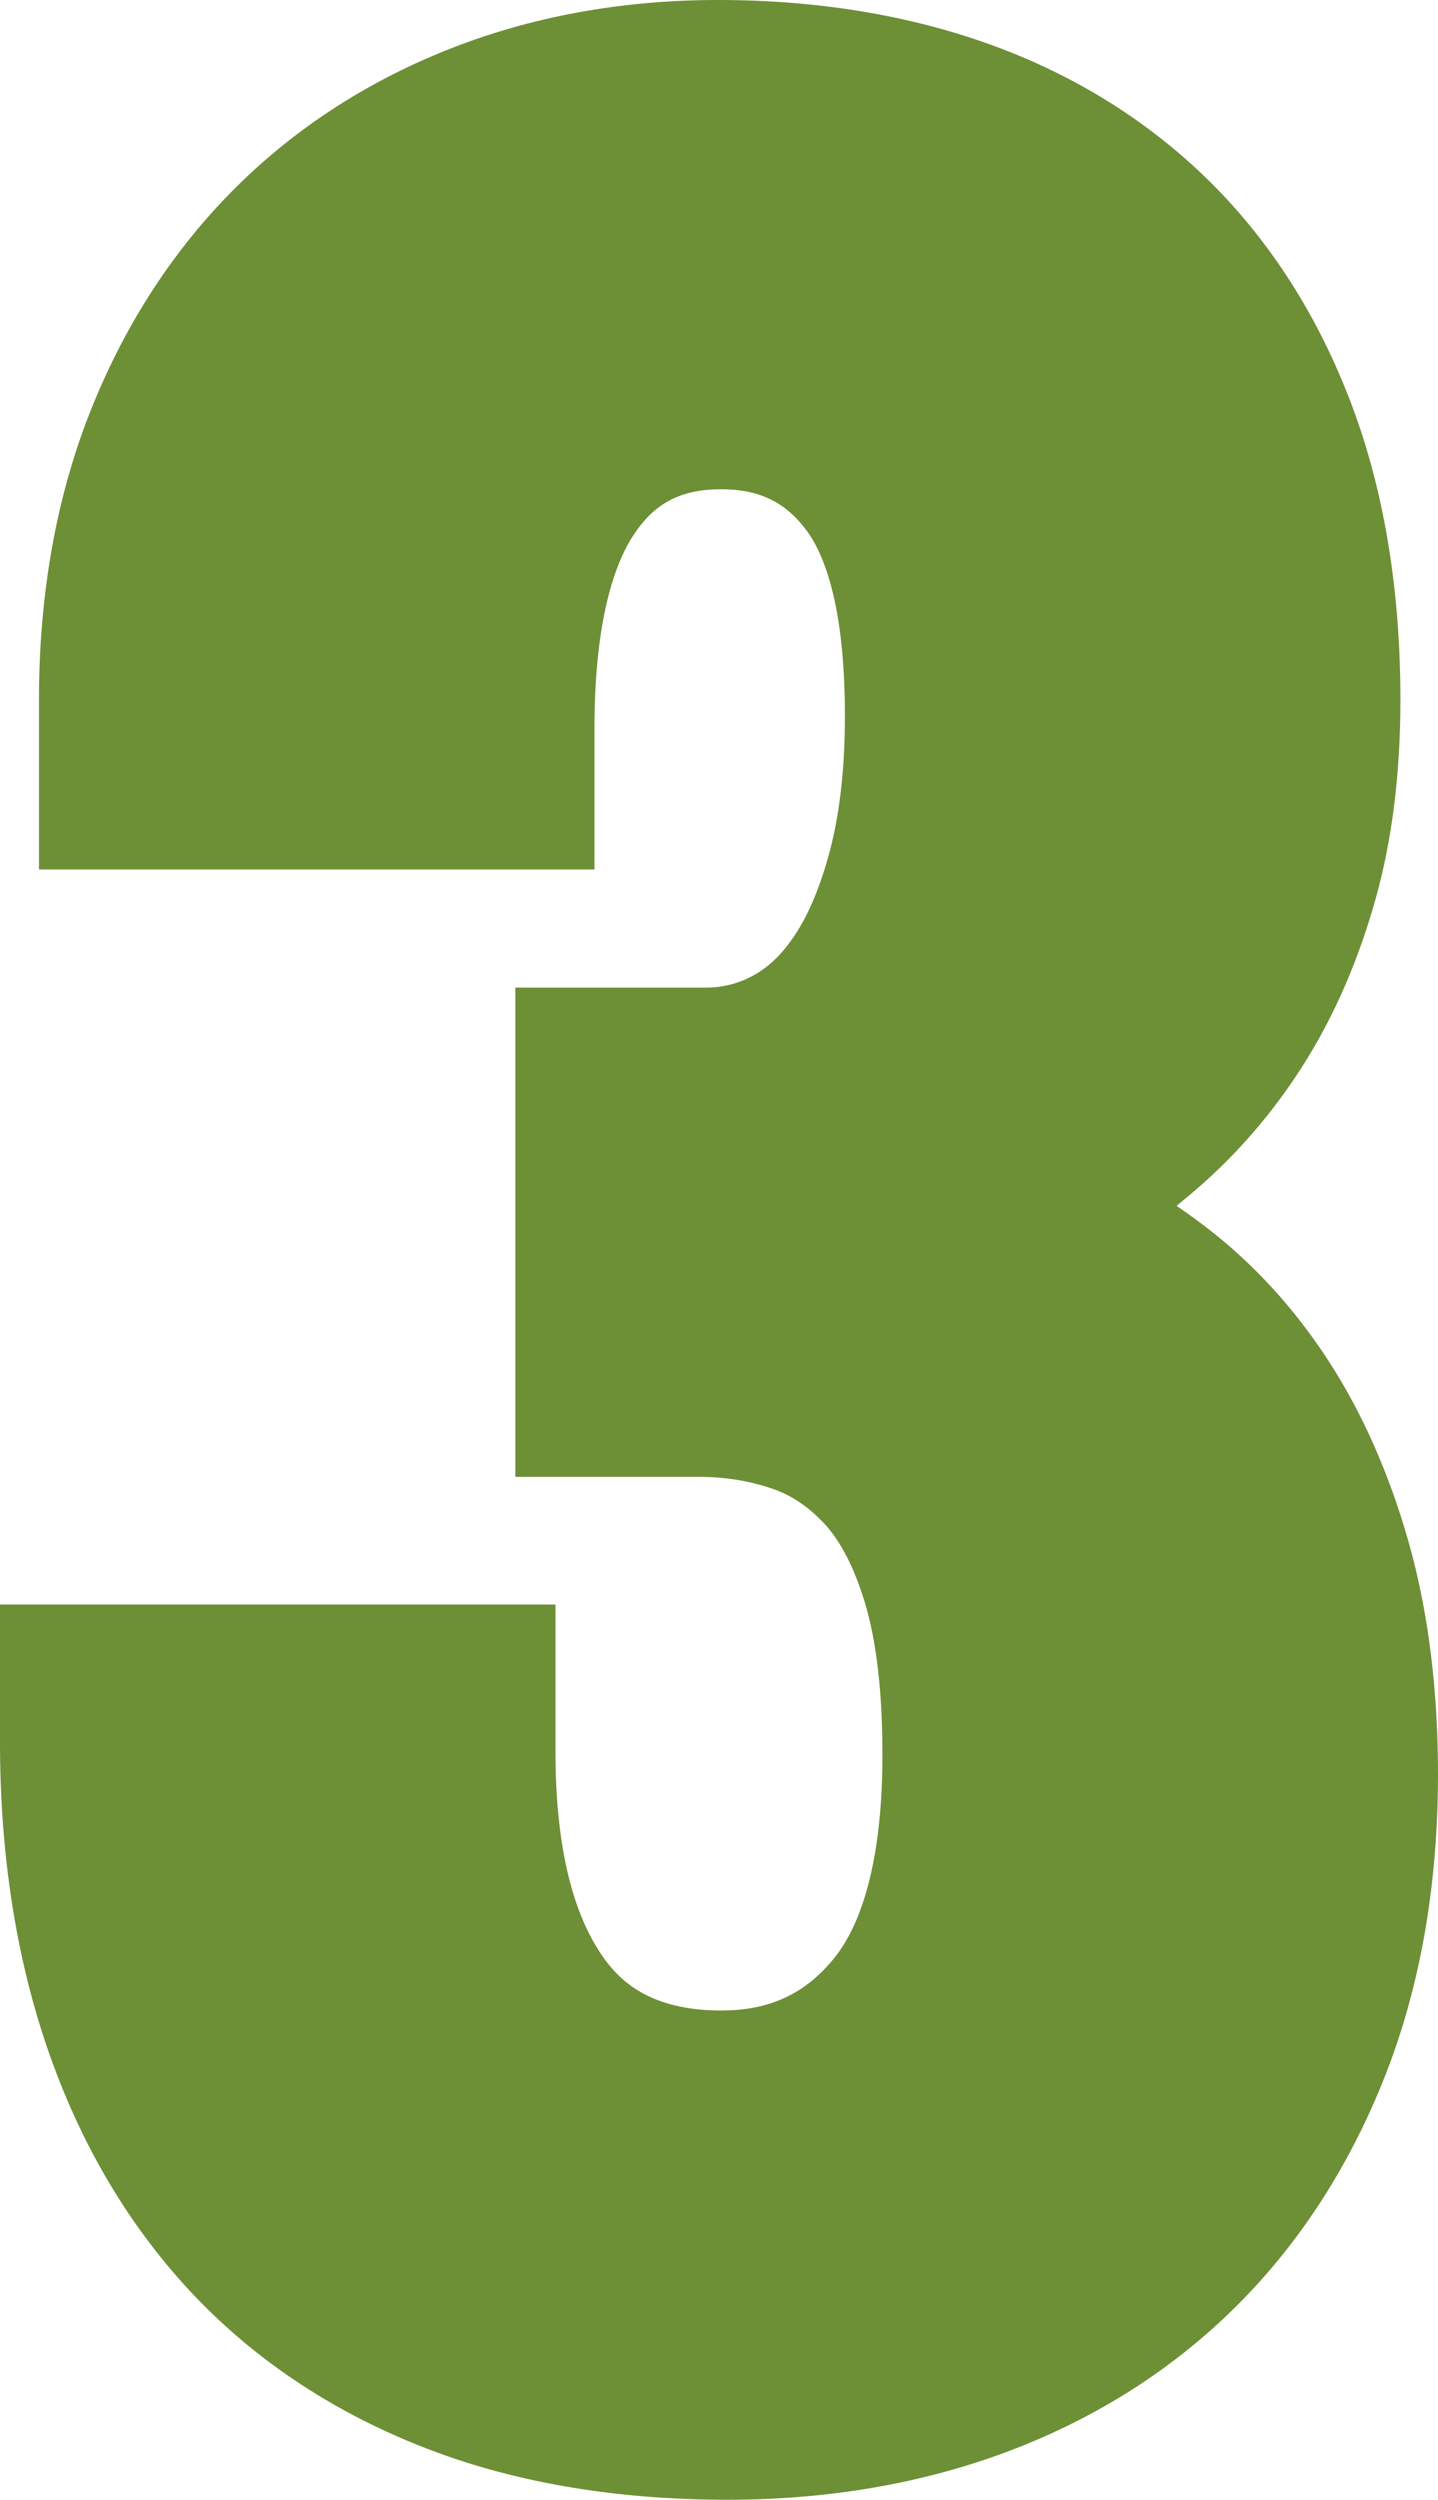
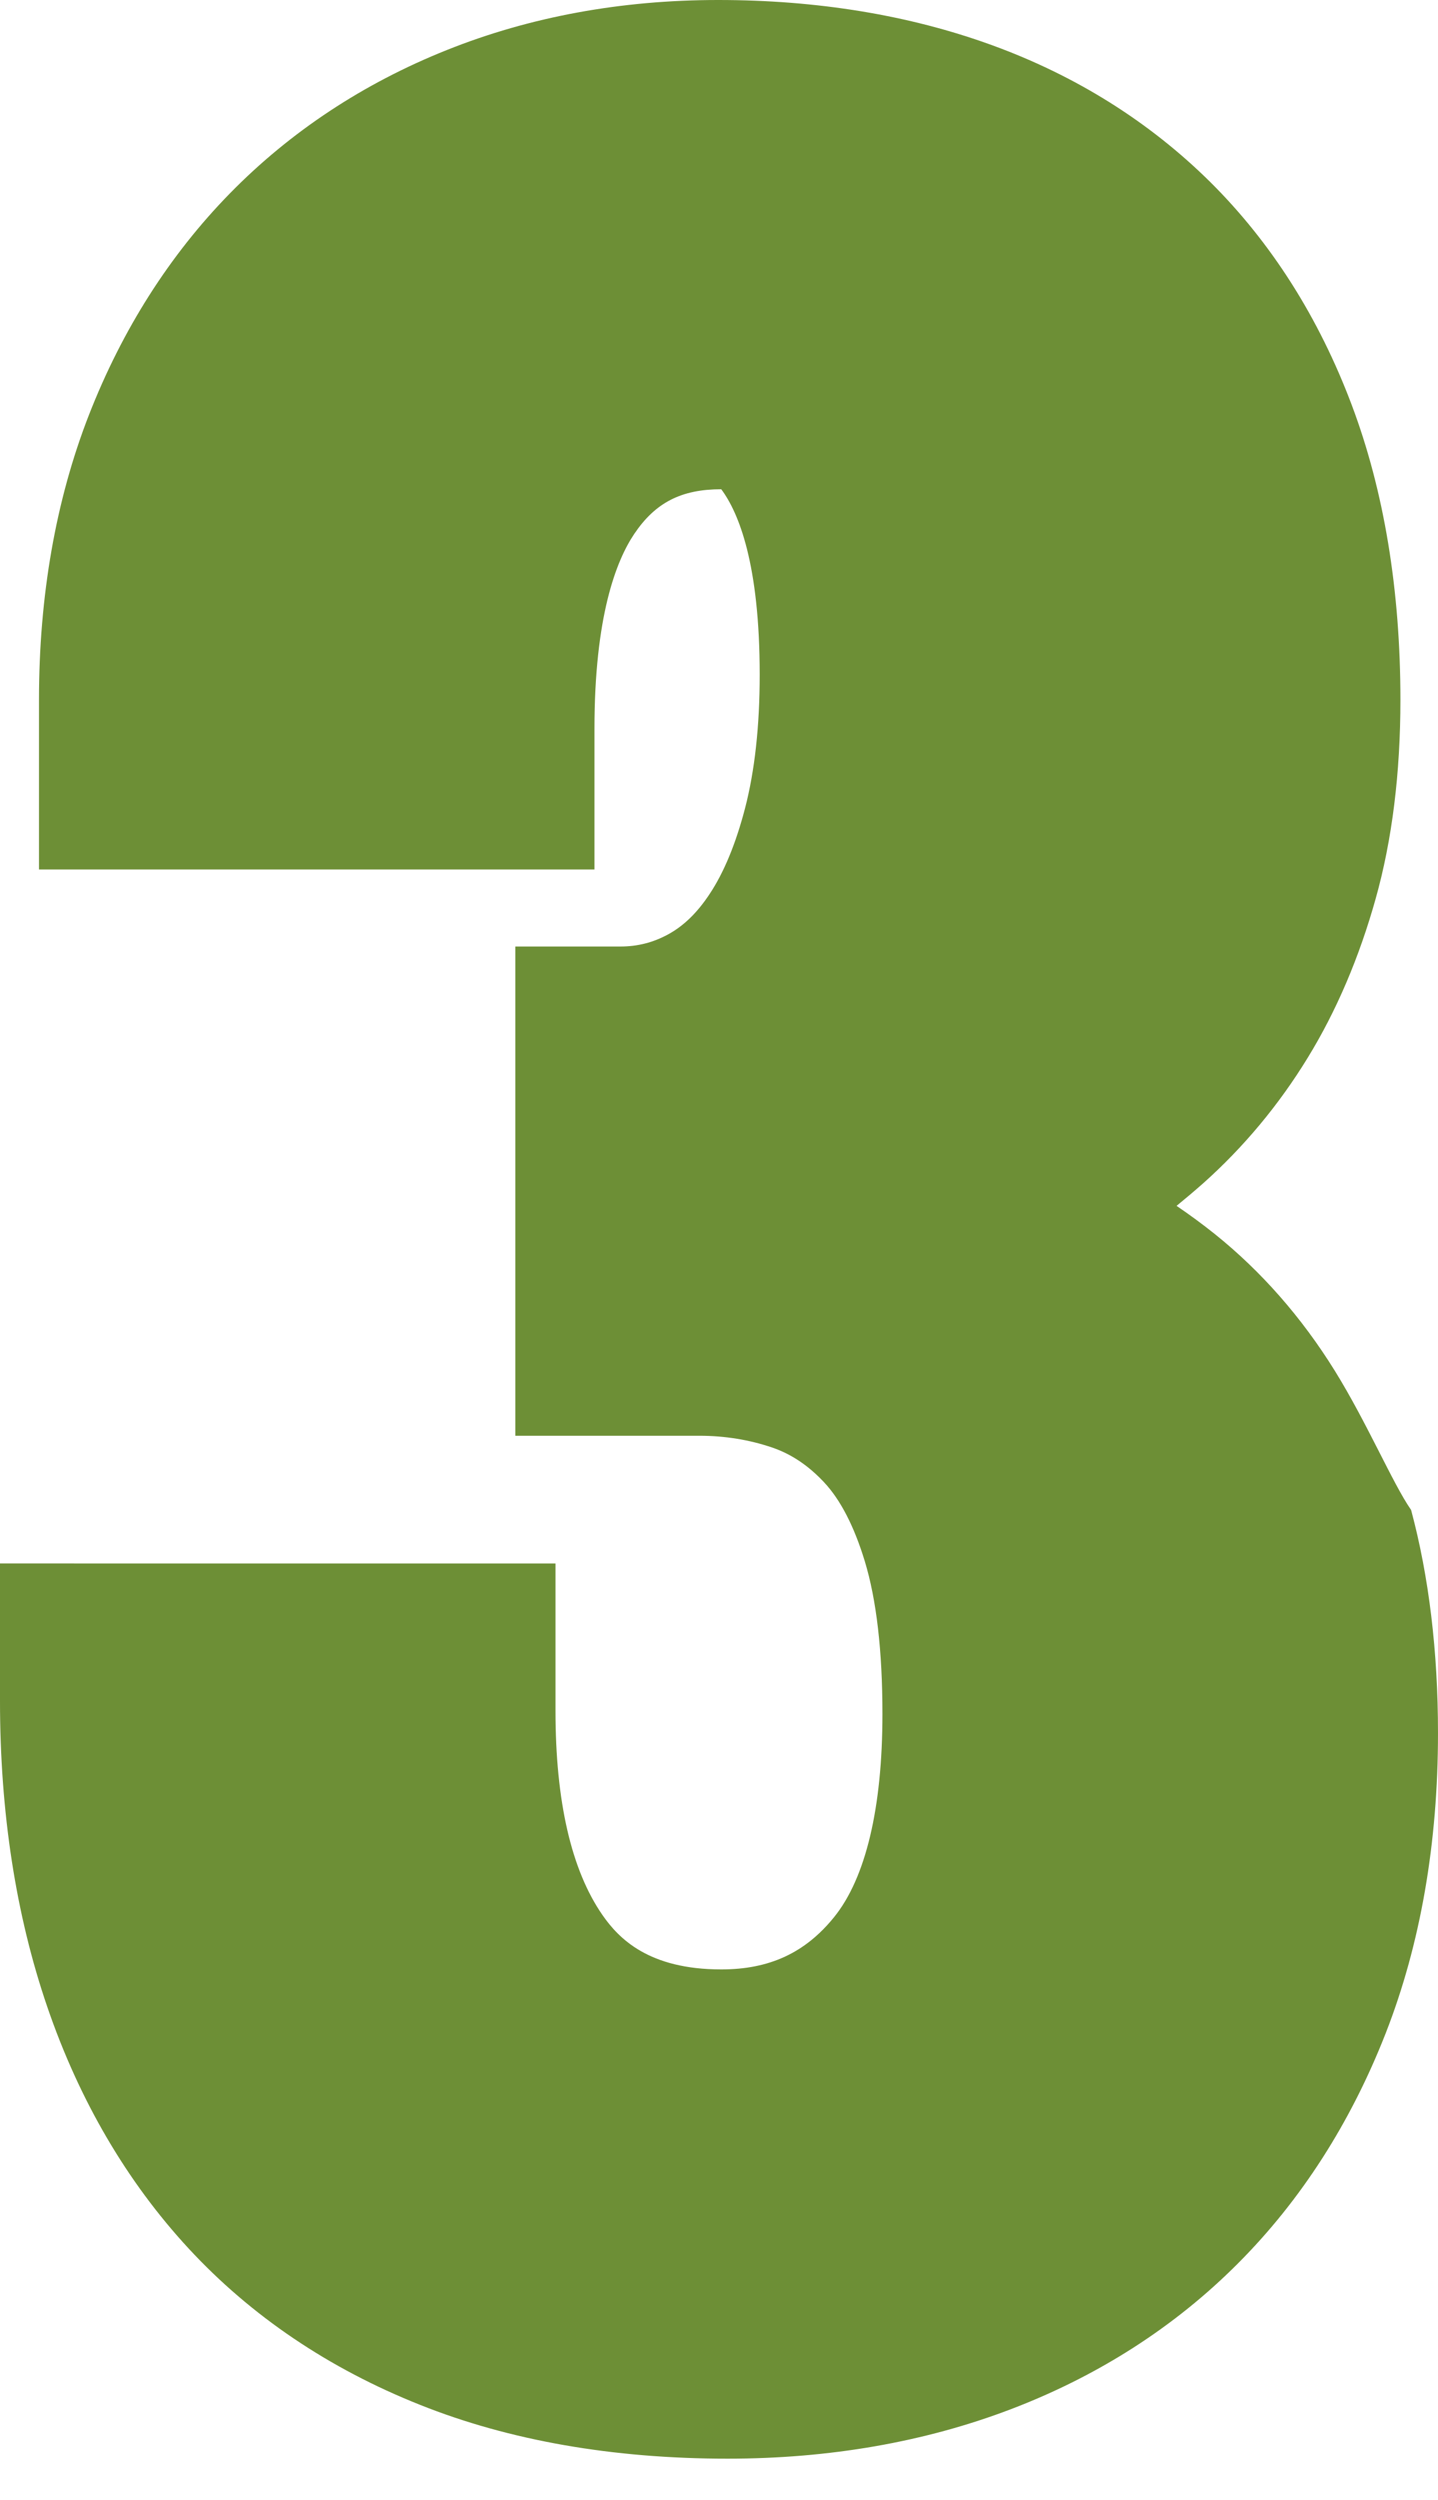
<svg xmlns="http://www.w3.org/2000/svg" fill="#6d8f36" height="273.006px" style="enable-background:new 0 0 157.131 273.006" version="1.1" viewBox="0 0 157.131 273.006" width="157.131px" x="0px" xml:space="preserve" y="0px">
  <g id="_x5F_child8">
    <g id="p_7_">
-       <path d="M145.849,149.695c-3.624-5.836-8.033-10.852-13.093-14.912c-1.362-1.09-2.76-2.115-4.192-3.088    c0.993-0.809,1.969-1.635,2.93-2.484c4.418-3.943,8.253-8.549,11.402-13.693c3.126-5.092,5.622-10.934,7.421-17.361    c1.802-6.416,2.707-13.717,2.707-21.732c0-12-1.793-22.84-5.326-32.215c-3.601-9.557-8.807-17.736-15.451-24.328    c-6.665-6.592-14.704-11.631-23.915-14.971C99.354,1.652,89.3,0,78.472,0C67.878,0,57.908,1.834,48.864,5.449    c-9.152,3.65-17.133,8.924-23.739,15.668C18.542,27.838,13.354,35.994,9.7,45.363c-3.609,9.275-5.44,19.729-5.44,31.061v18.533    h60.697V79.594c0-12.258,2.367-18.346,4.354-21.293c2.303-3.416,5.139-4.869,9.501-4.869c4.125,0,6.996,1.383,9.311,4.488    c1.919,2.578,4.201,8.191,4.201,20.262c0,5.578-0.539,10.488-1.6,14.572c-1.008,3.873-2.314,7.037-3.891,9.398    c-1.339,2.021-2.812,3.451-4.506,4.377c-1.644,0.896-3.346,1.33-5.218,1.33H56.312v53.432h20.109c2.789,0,5.479,0.439,7.983,1.295    c2.095,0.721,3.952,1.975,5.669,3.814c1.784,1.916,3.264,4.799,4.415,8.566c1.286,4.219,1.937,9.838,1.937,16.705    c0,10.236-1.819,17.912-5.282,22.189c-3.146,3.896-7.063,5.713-12.325,5.713c-7.942,0-11.209-3.381-12.984-5.936    c-3.407-4.91-5.136-12.422-5.136-22.33v-16.072H0v15.018c0,12.164,1.734,23.379,5.15,33.363    c3.501,10.242,8.704,19.131,15.463,26.438c6.812,7.359,15.311,13.107,25.274,17.068c9.779,3.908,21.091,5.883,33.618,5.883    c11.118,0,21.524-1.811,30.926-5.391c9.574-3.645,17.938-9.006,24.841-15.932c6.891-6.902,12.322-15.369,16.157-25.172    c3.782-9.686,5.701-20.695,5.701-32.742c0-8.918-0.99-17.115-2.938-24.375C152.2,162.053,149.402,155.426,145.849,149.695z" />
+       <path d="M145.849,149.695c-3.624-5.836-8.033-10.852-13.093-14.912c-1.362-1.09-2.76-2.115-4.192-3.088    c0.993-0.809,1.969-1.635,2.93-2.484c4.418-3.943,8.253-8.549,11.402-13.693c3.126-5.092,5.622-10.934,7.421-17.361    c1.802-6.416,2.707-13.717,2.707-21.732c0-12-1.793-22.84-5.326-32.215c-3.601-9.557-8.807-17.736-15.451-24.328    c-6.665-6.592-14.704-11.631-23.915-14.971C99.354,1.652,89.3,0,78.472,0C67.878,0,57.908,1.834,48.864,5.449    c-9.152,3.65-17.133,8.924-23.739,15.668C18.542,27.838,13.354,35.994,9.7,45.363c-3.609,9.275-5.44,19.729-5.44,31.061v18.533    h60.697V79.594c0-12.258,2.367-18.346,4.354-21.293c2.303-3.416,5.139-4.869,9.501-4.869c1.919,2.578,4.201,8.191,4.201,20.262c0,5.578-0.539,10.488-1.6,14.572c-1.008,3.873-2.314,7.037-3.891,9.398    c-1.339,2.021-2.812,3.451-4.506,4.377c-1.644,0.896-3.346,1.33-5.218,1.33H56.312v53.432h20.109c2.789,0,5.479,0.439,7.983,1.295    c2.095,0.721,3.952,1.975,5.669,3.814c1.784,1.916,3.264,4.799,4.415,8.566c1.286,4.219,1.937,9.838,1.937,16.705    c0,10.236-1.819,17.912-5.282,22.189c-3.146,3.896-7.063,5.713-12.325,5.713c-7.942,0-11.209-3.381-12.984-5.936    c-3.407-4.91-5.136-12.422-5.136-22.33v-16.072H0v15.018c0,12.164,1.734,23.379,5.15,33.363    c3.501,10.242,8.704,19.131,15.463,26.438c6.812,7.359,15.311,13.107,25.274,17.068c9.779,3.908,21.091,5.883,33.618,5.883    c11.118,0,21.524-1.811,30.926-5.391c9.574-3.645,17.938-9.006,24.841-15.932c6.891-6.902,12.322-15.369,16.157-25.172    c3.782-9.686,5.701-20.695,5.701-32.742c0-8.918-0.99-17.115-2.938-24.375C152.2,162.053,149.402,155.426,145.849,149.695z" />
    </g>
  </g>
  <g id="Layer_1">
</g>
</svg>